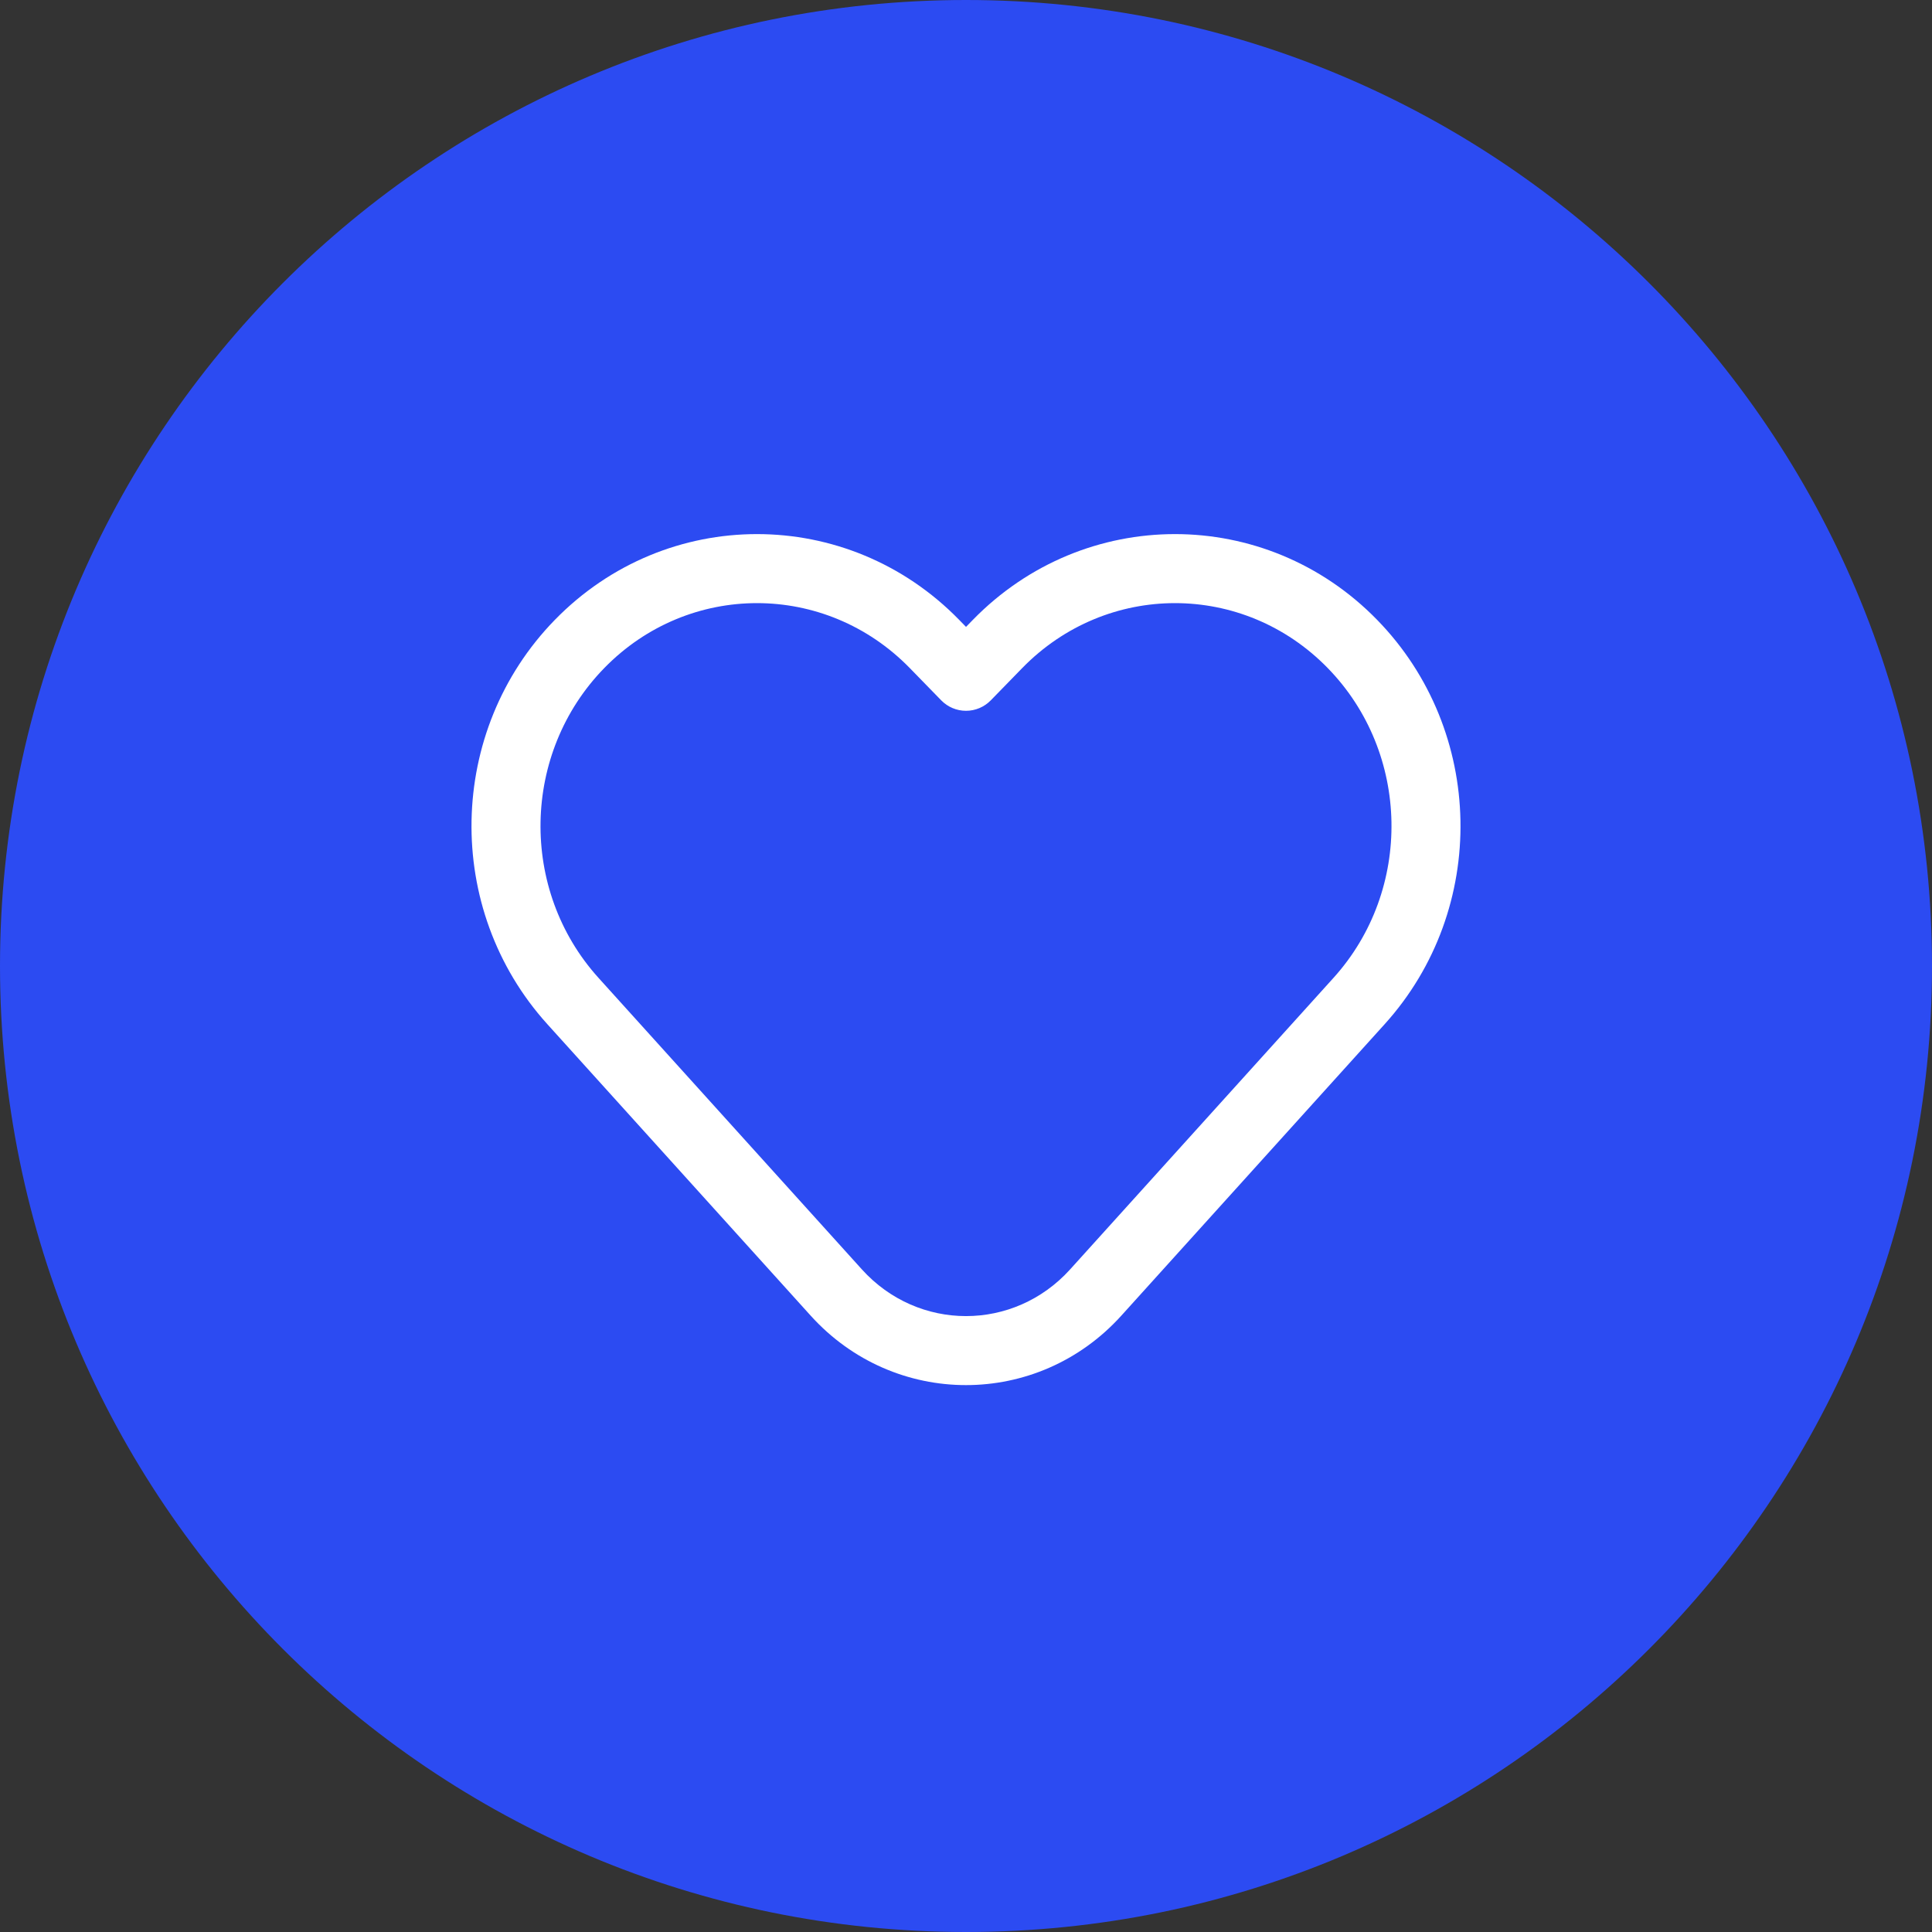
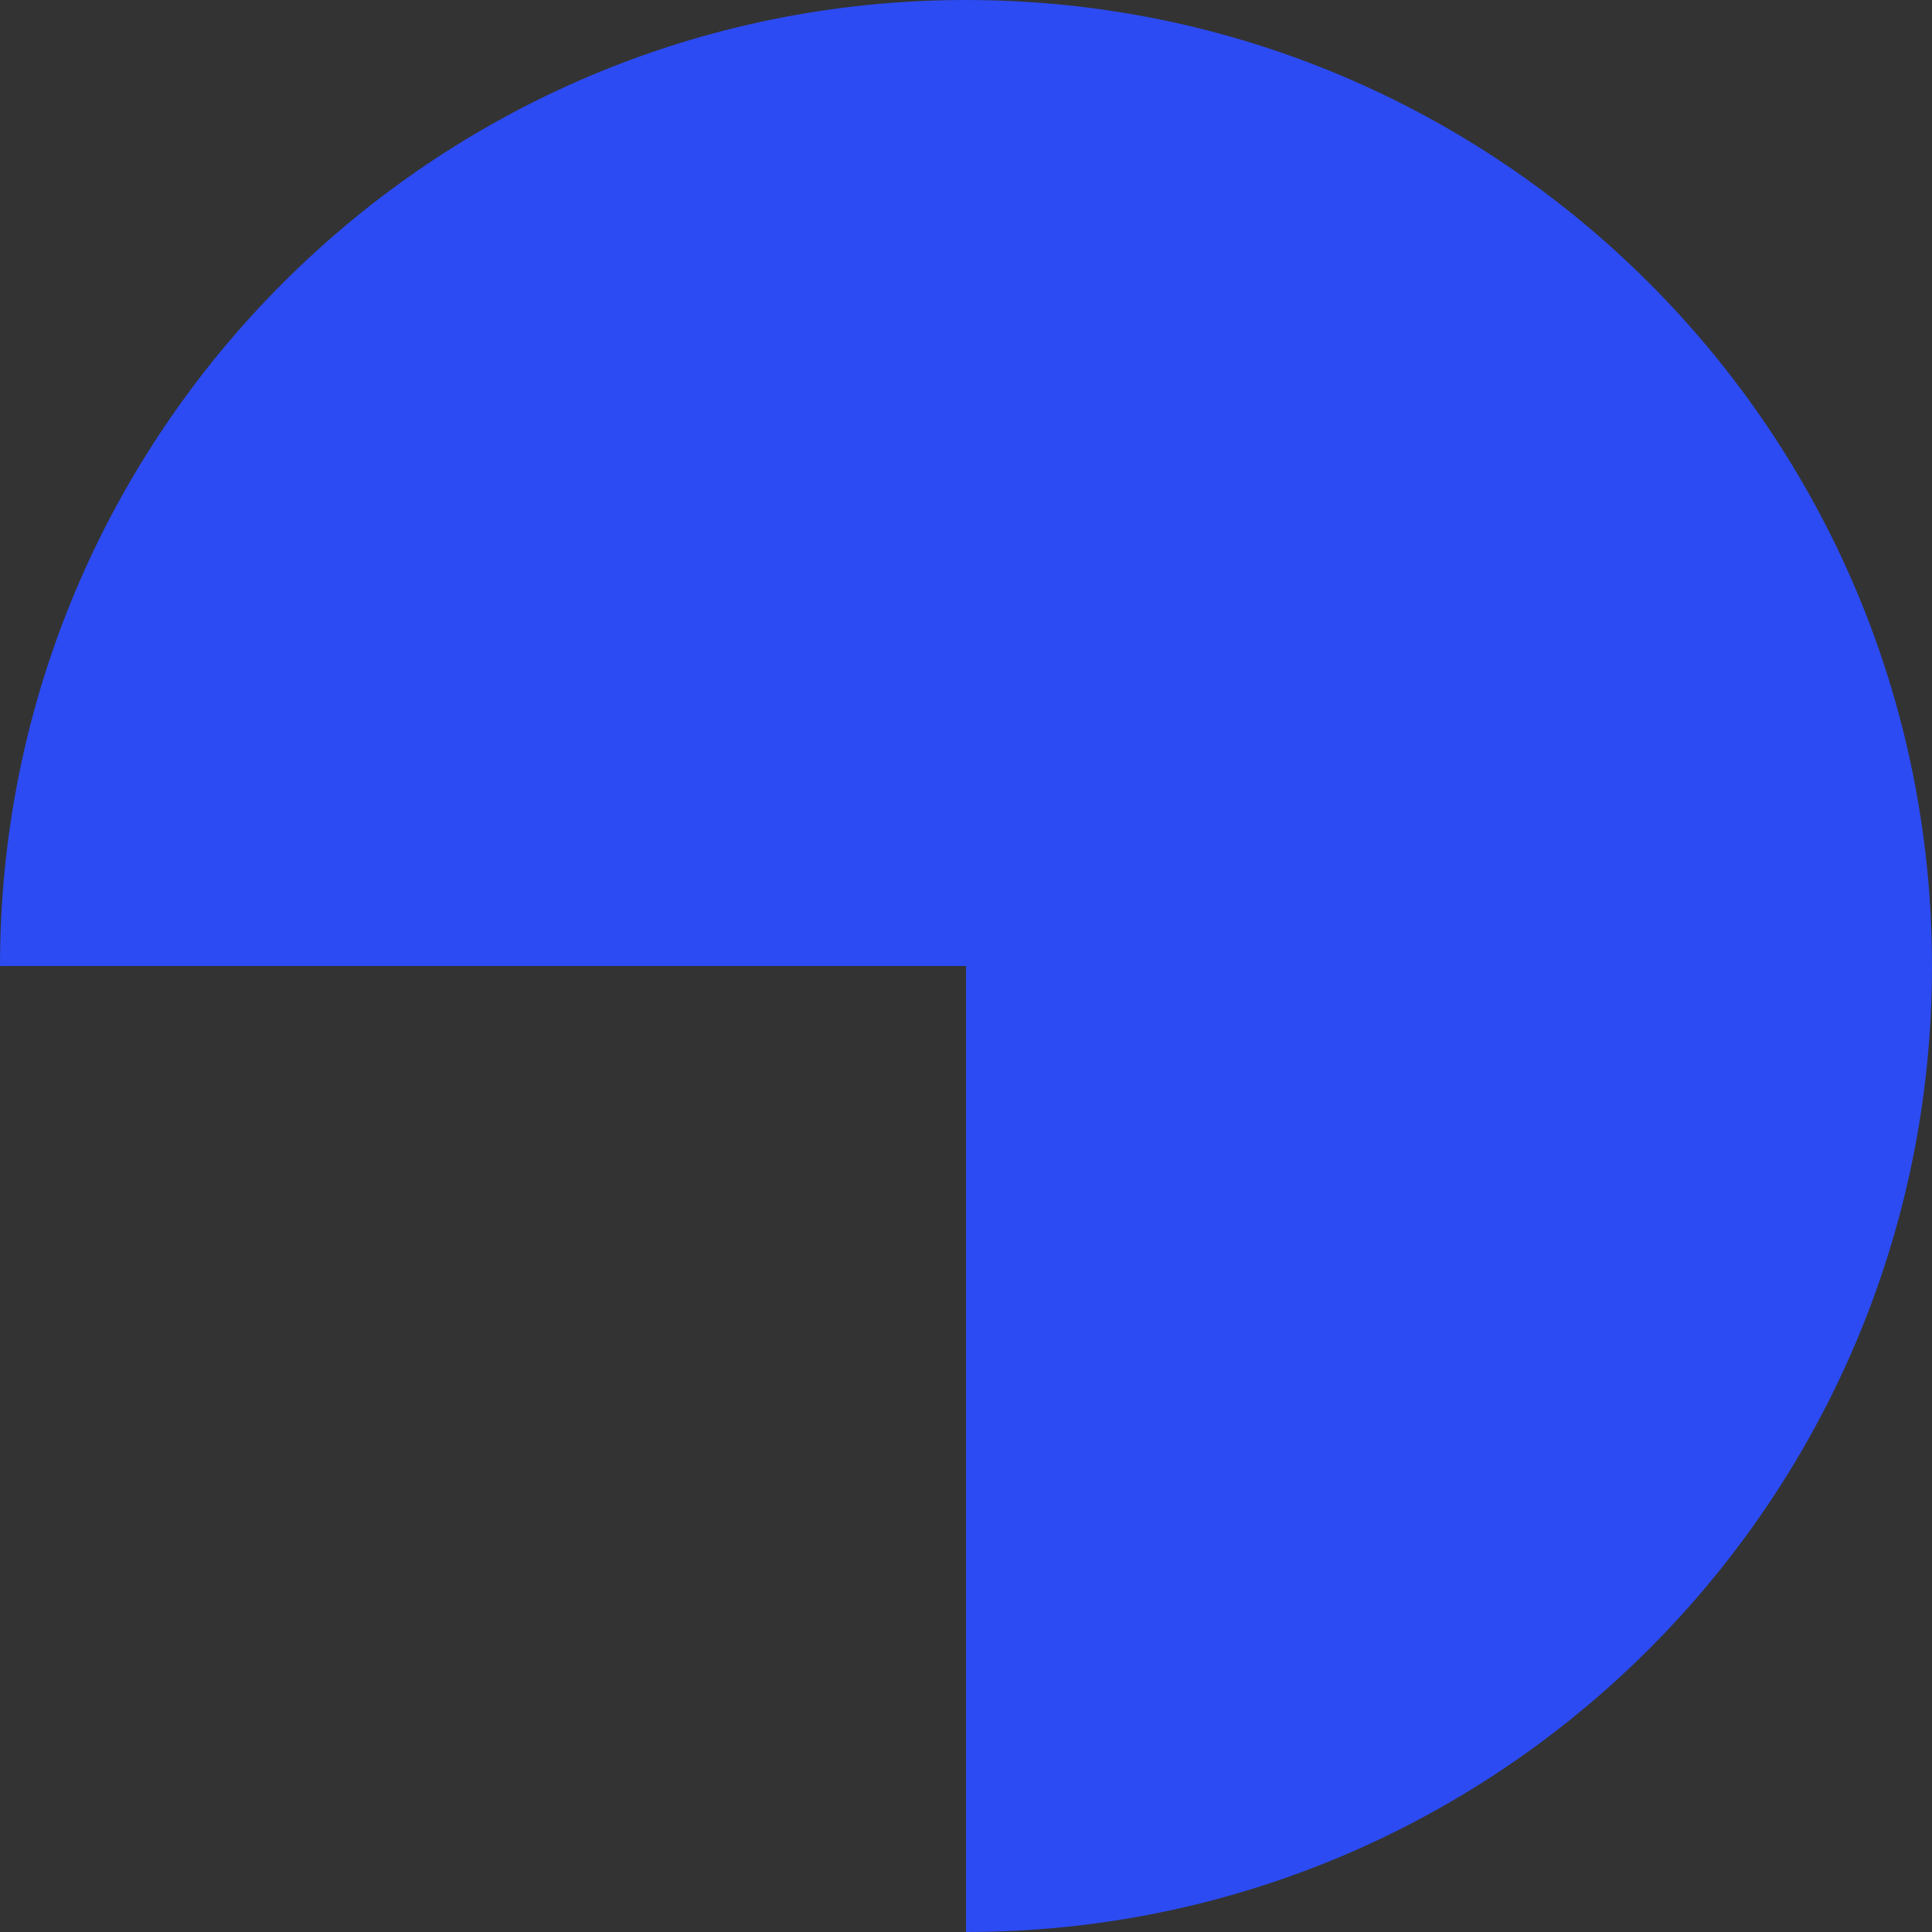
<svg xmlns="http://www.w3.org/2000/svg" width="56" height="56" viewBox="0 0 56 56" fill="none">
  <rect x="0" y="0" width="56" height="56" fill="#333333" stroke="none" />
-   <path d="M0 28C0 12.536 12.536 0 28 0V0C43.464 0 56 12.536 56 28V28C56 43.464 43.464 56 28 56V56C12.536 56 0 43.464 0 28V28Z" fill="#2C4BF2" />
-   <path d="M28 19.603L27.284 20.302C27.472 20.494 27.73 20.603 28 20.603C28.27 20.603 28.528 20.494 28.716 20.302L28 19.603ZM28.913 18.667L29.629 19.365L29.629 19.365L28.913 18.667ZM27.087 18.667L27.803 17.968L27.803 17.968L27.087 18.667ZM16.605 29.013L15.863 29.684L16.605 29.013ZM24.24 37.464L23.498 38.135L24.24 37.464ZM31.76 37.464L32.502 38.135L32.502 38.135L31.76 37.464ZM39.395 29.013L40.137 29.684L40.137 29.684L39.395 29.013ZM39.202 18.667L38.486 19.365L39.202 18.667ZM16.798 18.667L17.514 19.365L16.798 18.667ZM28.716 20.302L29.629 19.365L28.198 17.968L27.284 18.905L28.716 20.302ZM26.371 19.365L27.284 20.302L28.716 18.905L27.803 17.968L26.371 19.365ZM15.863 29.684L23.498 38.135L24.982 36.794L17.347 28.343L15.863 29.684ZM32.502 38.135L40.137 29.684L38.653 28.343L31.018 36.794L32.502 38.135ZM38.486 19.365C40.882 21.822 40.957 25.792 38.653 28.343L40.137 29.684C43.148 26.351 43.052 21.182 39.918 17.968L38.486 19.365ZM39.918 17.968C36.685 14.652 31.431 14.652 28.198 17.968L29.629 19.365C32.078 16.854 36.038 16.854 38.486 19.365L39.918 17.968ZM17.514 19.365C19.962 16.854 23.922 16.854 26.371 19.365L27.803 17.968C24.569 14.652 19.315 14.652 16.082 17.968L17.514 19.365ZM23.498 38.135C25.924 40.819 30.076 40.819 32.502 38.135L31.018 36.794C29.386 38.599 26.614 38.599 24.982 36.794L23.498 38.135ZM16.082 17.968C12.948 21.182 12.852 26.351 15.863 29.684L17.347 28.343C15.043 25.792 15.118 21.822 17.514 19.365L16.082 17.968Z" fill="white" />
+   <path d="M0 28C0 12.536 12.536 0 28 0V0C43.464 0 56 12.536 56 28V28C56 43.464 43.464 56 28 56V56V28Z" fill="#2C4BF2" />
</svg>